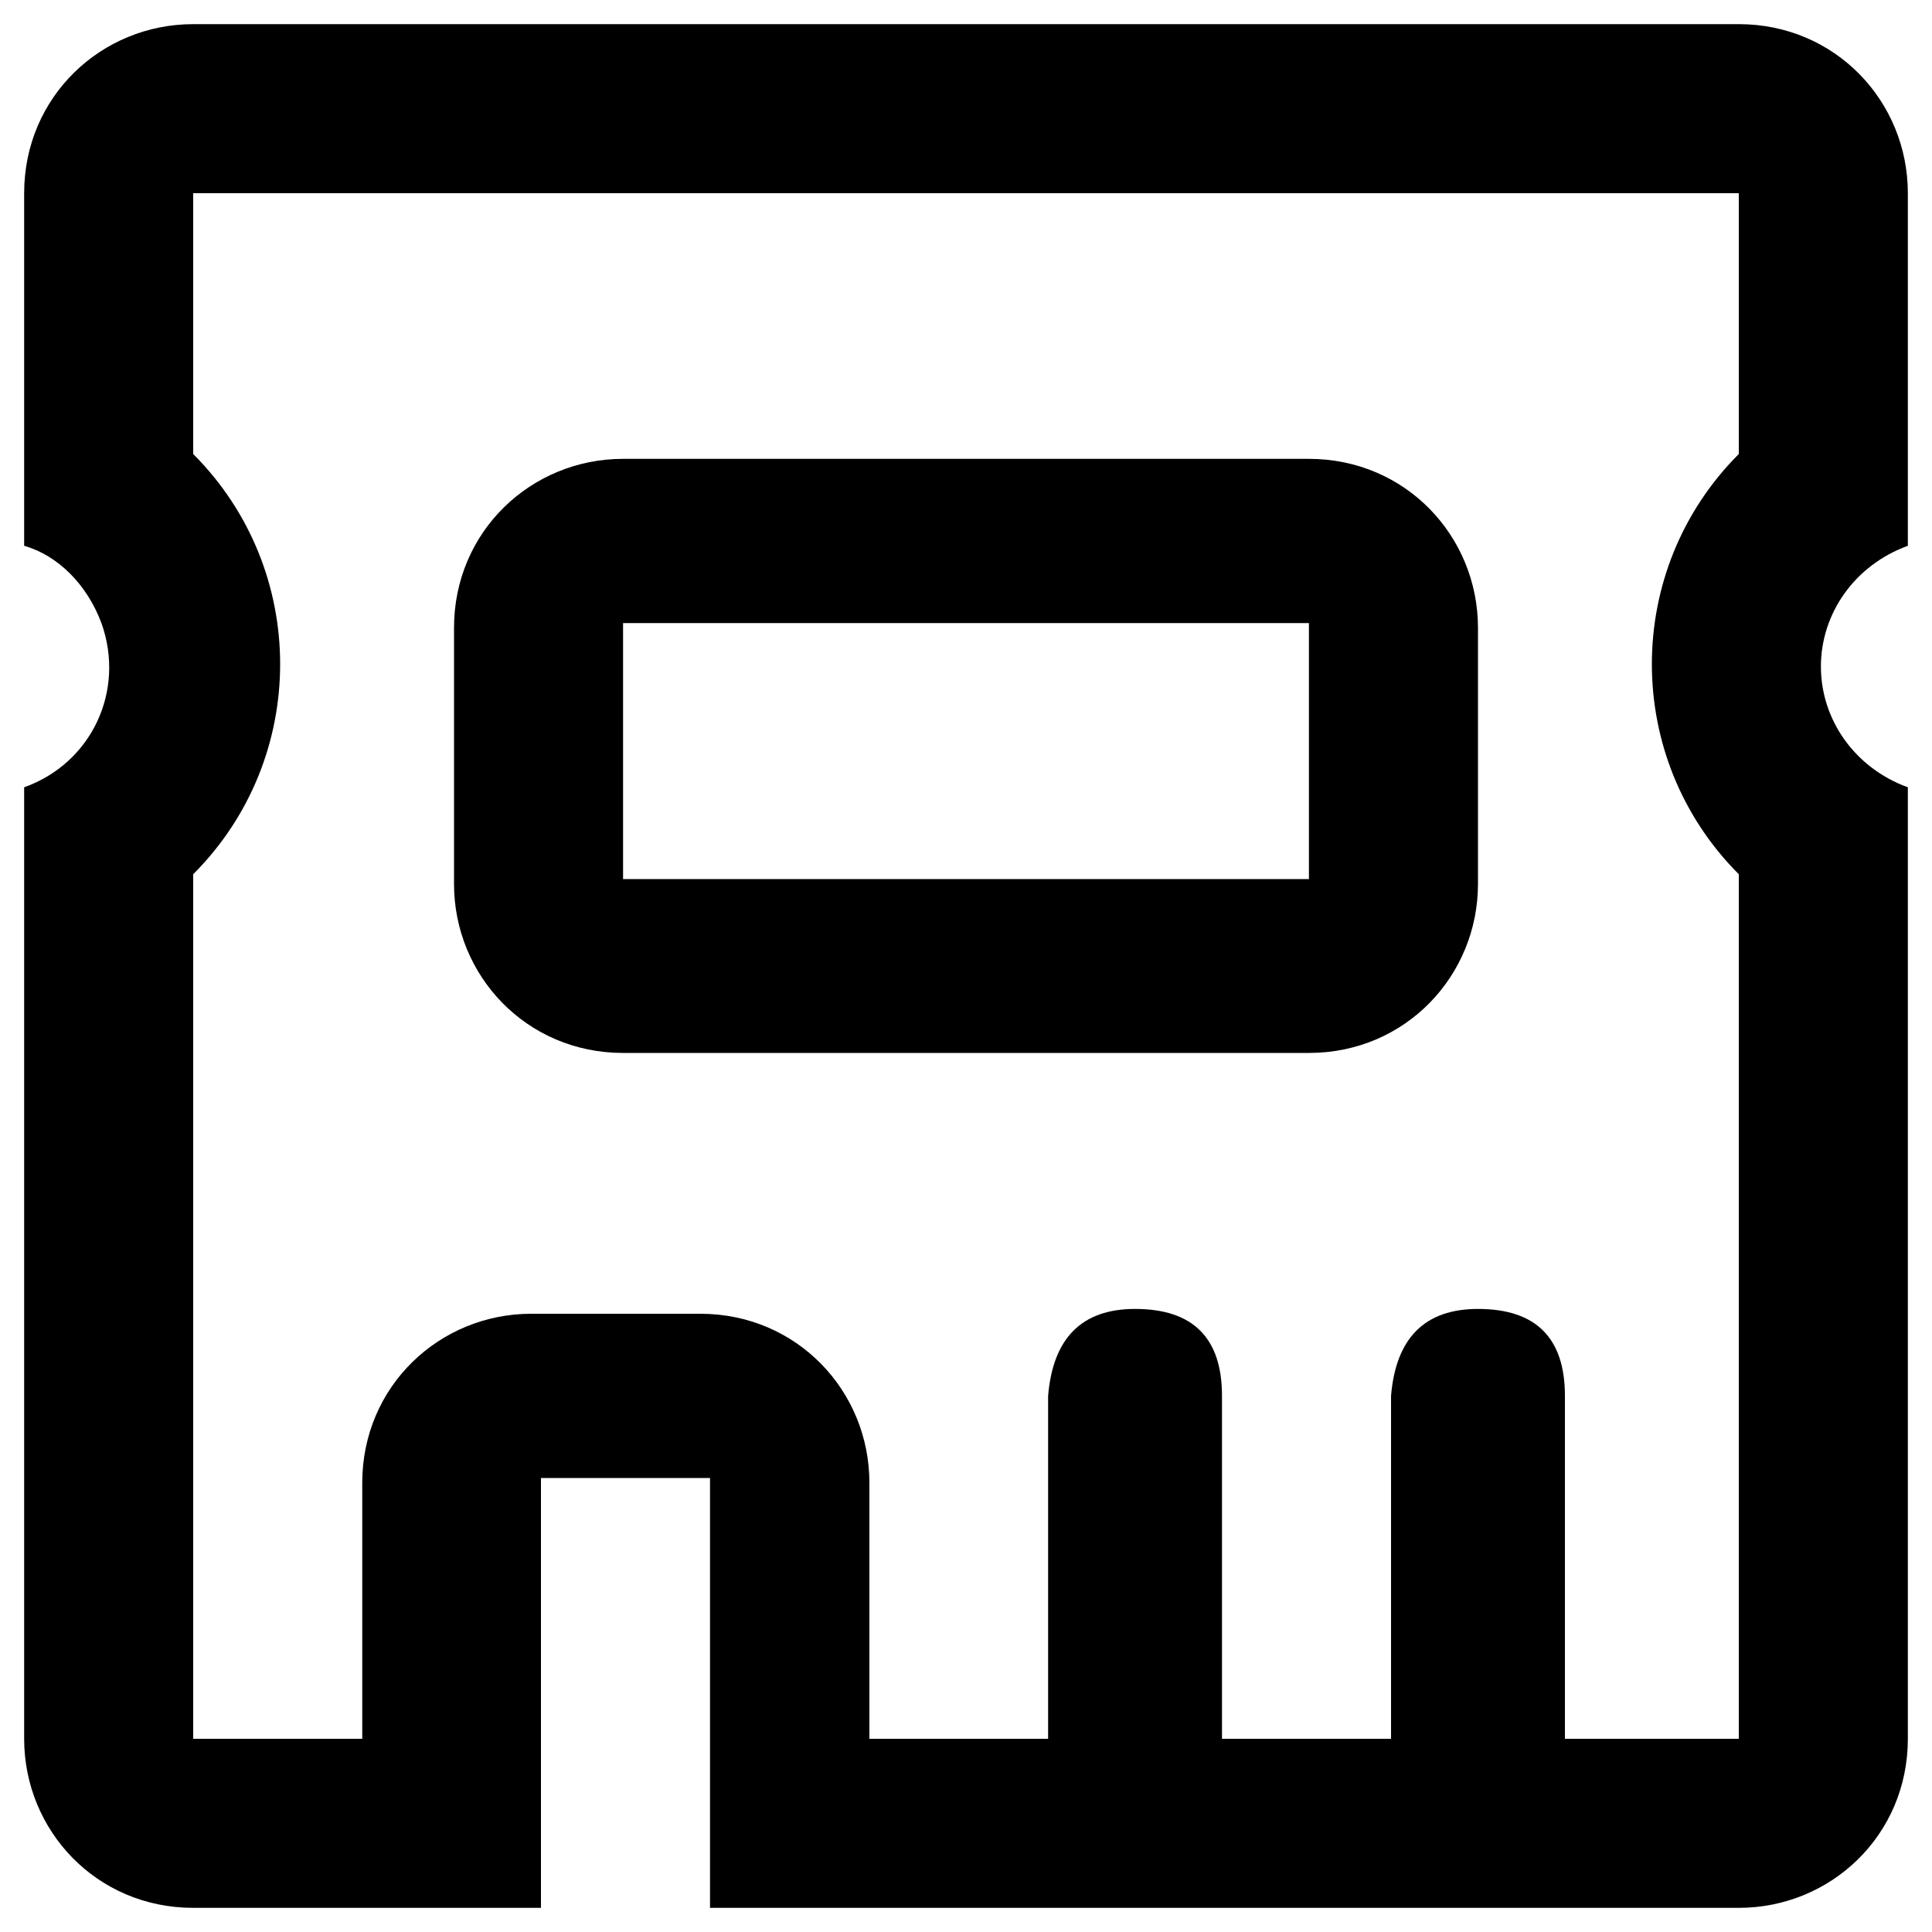
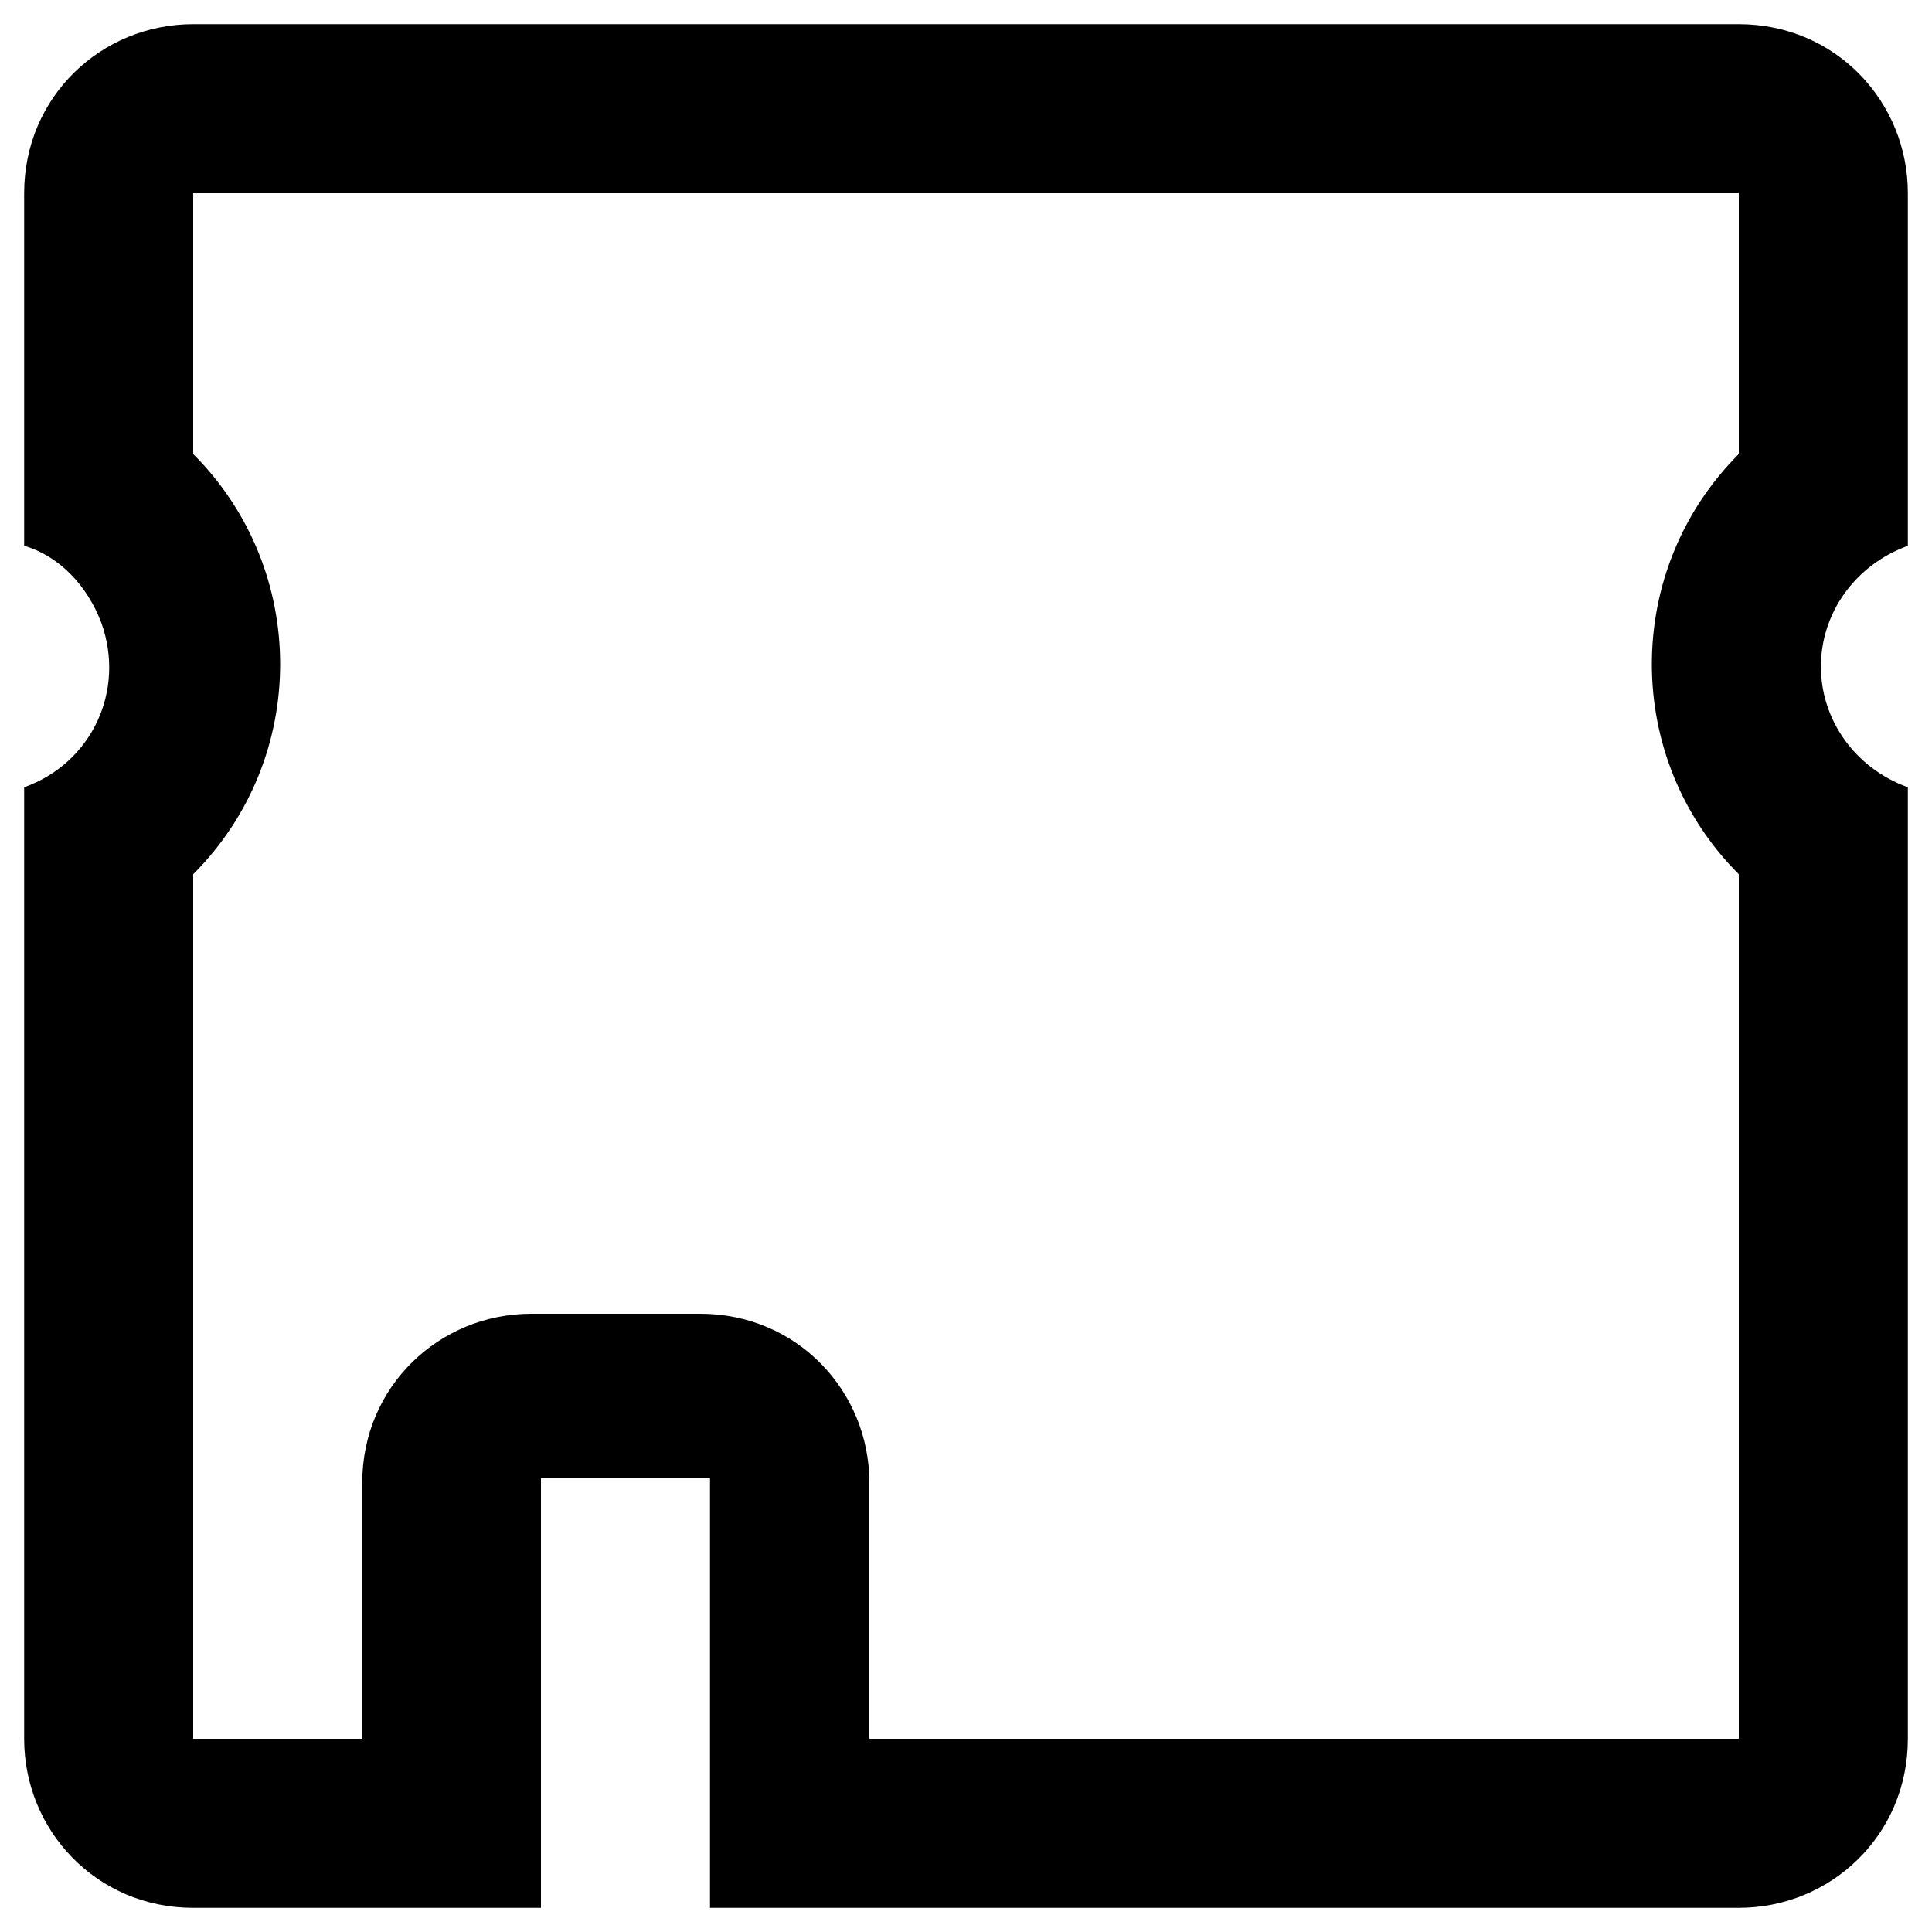
<svg xmlns="http://www.w3.org/2000/svg" version="1.1" id="图层_1" x="0px" y="0px" viewBox="0 0 40 40" style="enable-background:new 0 0 40 40;" xml:space="preserve">
  <style type="text/css">
	.st0{fill:#000000;}
</style>
  <g>
    <path class="st0" d="M37.7,13.8c0,1.1,0.7,2.1,1.8,2.5V36c0,2-1.6,3.5-3.5,3.5H14.7v-8.9h-3.5v8.9H4c-2,0-3.5-1.6-3.5-3.5V16.3   c1.4-0.5,2.1-2,1.6-3.4c-0.3-0.8-0.9-1.4-1.6-1.6V4c0-2,1.6-3.5,3.5-3.5H36c2,0,3.5,1.6,3.5,3.5v7.3C38.4,11.7,37.7,12.7,37.7,13.8   z M36,36V18.1c-2.4-2.4-2.4-6.3,0-8.7V4H4v5.4c2.4,2.4,2.4,6.3,0,8.7V36h3.5v-5.3c0-2,1.6-3.5,3.5-3.5c0,0,0,0,0,0h3.5   c2,0,3.5,1.6,3.5,3.5l0,0V36H36z" />
-     <path class="st0" d="M23.5,27.1L23.5,27.1c1.2,0,1.8,0.6,1.8,1.8V36c0,1.2-0.6,1.8-1.8,1.8h0c-1.2,0-1.8-0.6-1.8-1.8v-7.1   C21.8,27.7,22.4,27.1,23.5,27.1z" />
-     <path class="st0" d="M30.6,27.1L30.6,27.1c1.2,0,1.8,0.6,1.8,1.8V36c0,1.2-0.6,1.8-1.8,1.8h0c-1.2,0-1.8-0.6-1.8-1.8v-7.1   C28.9,27.7,29.5,27.1,30.6,27.1z" />
-     <path class="st0" d="M27.1,21.8H12.9c-2,0-3.5-1.6-3.5-3.5v-5.3c0-2,1.6-3.5,3.5-3.5h14.2c2,0,3.5,1.6,3.5,3.5l0,0v5.3   C30.6,20.2,29.1,21.8,27.1,21.8L27.1,21.8z M27.1,18.2v-5.3H12.9v5.3H27.1z" />
  </g>
</svg>